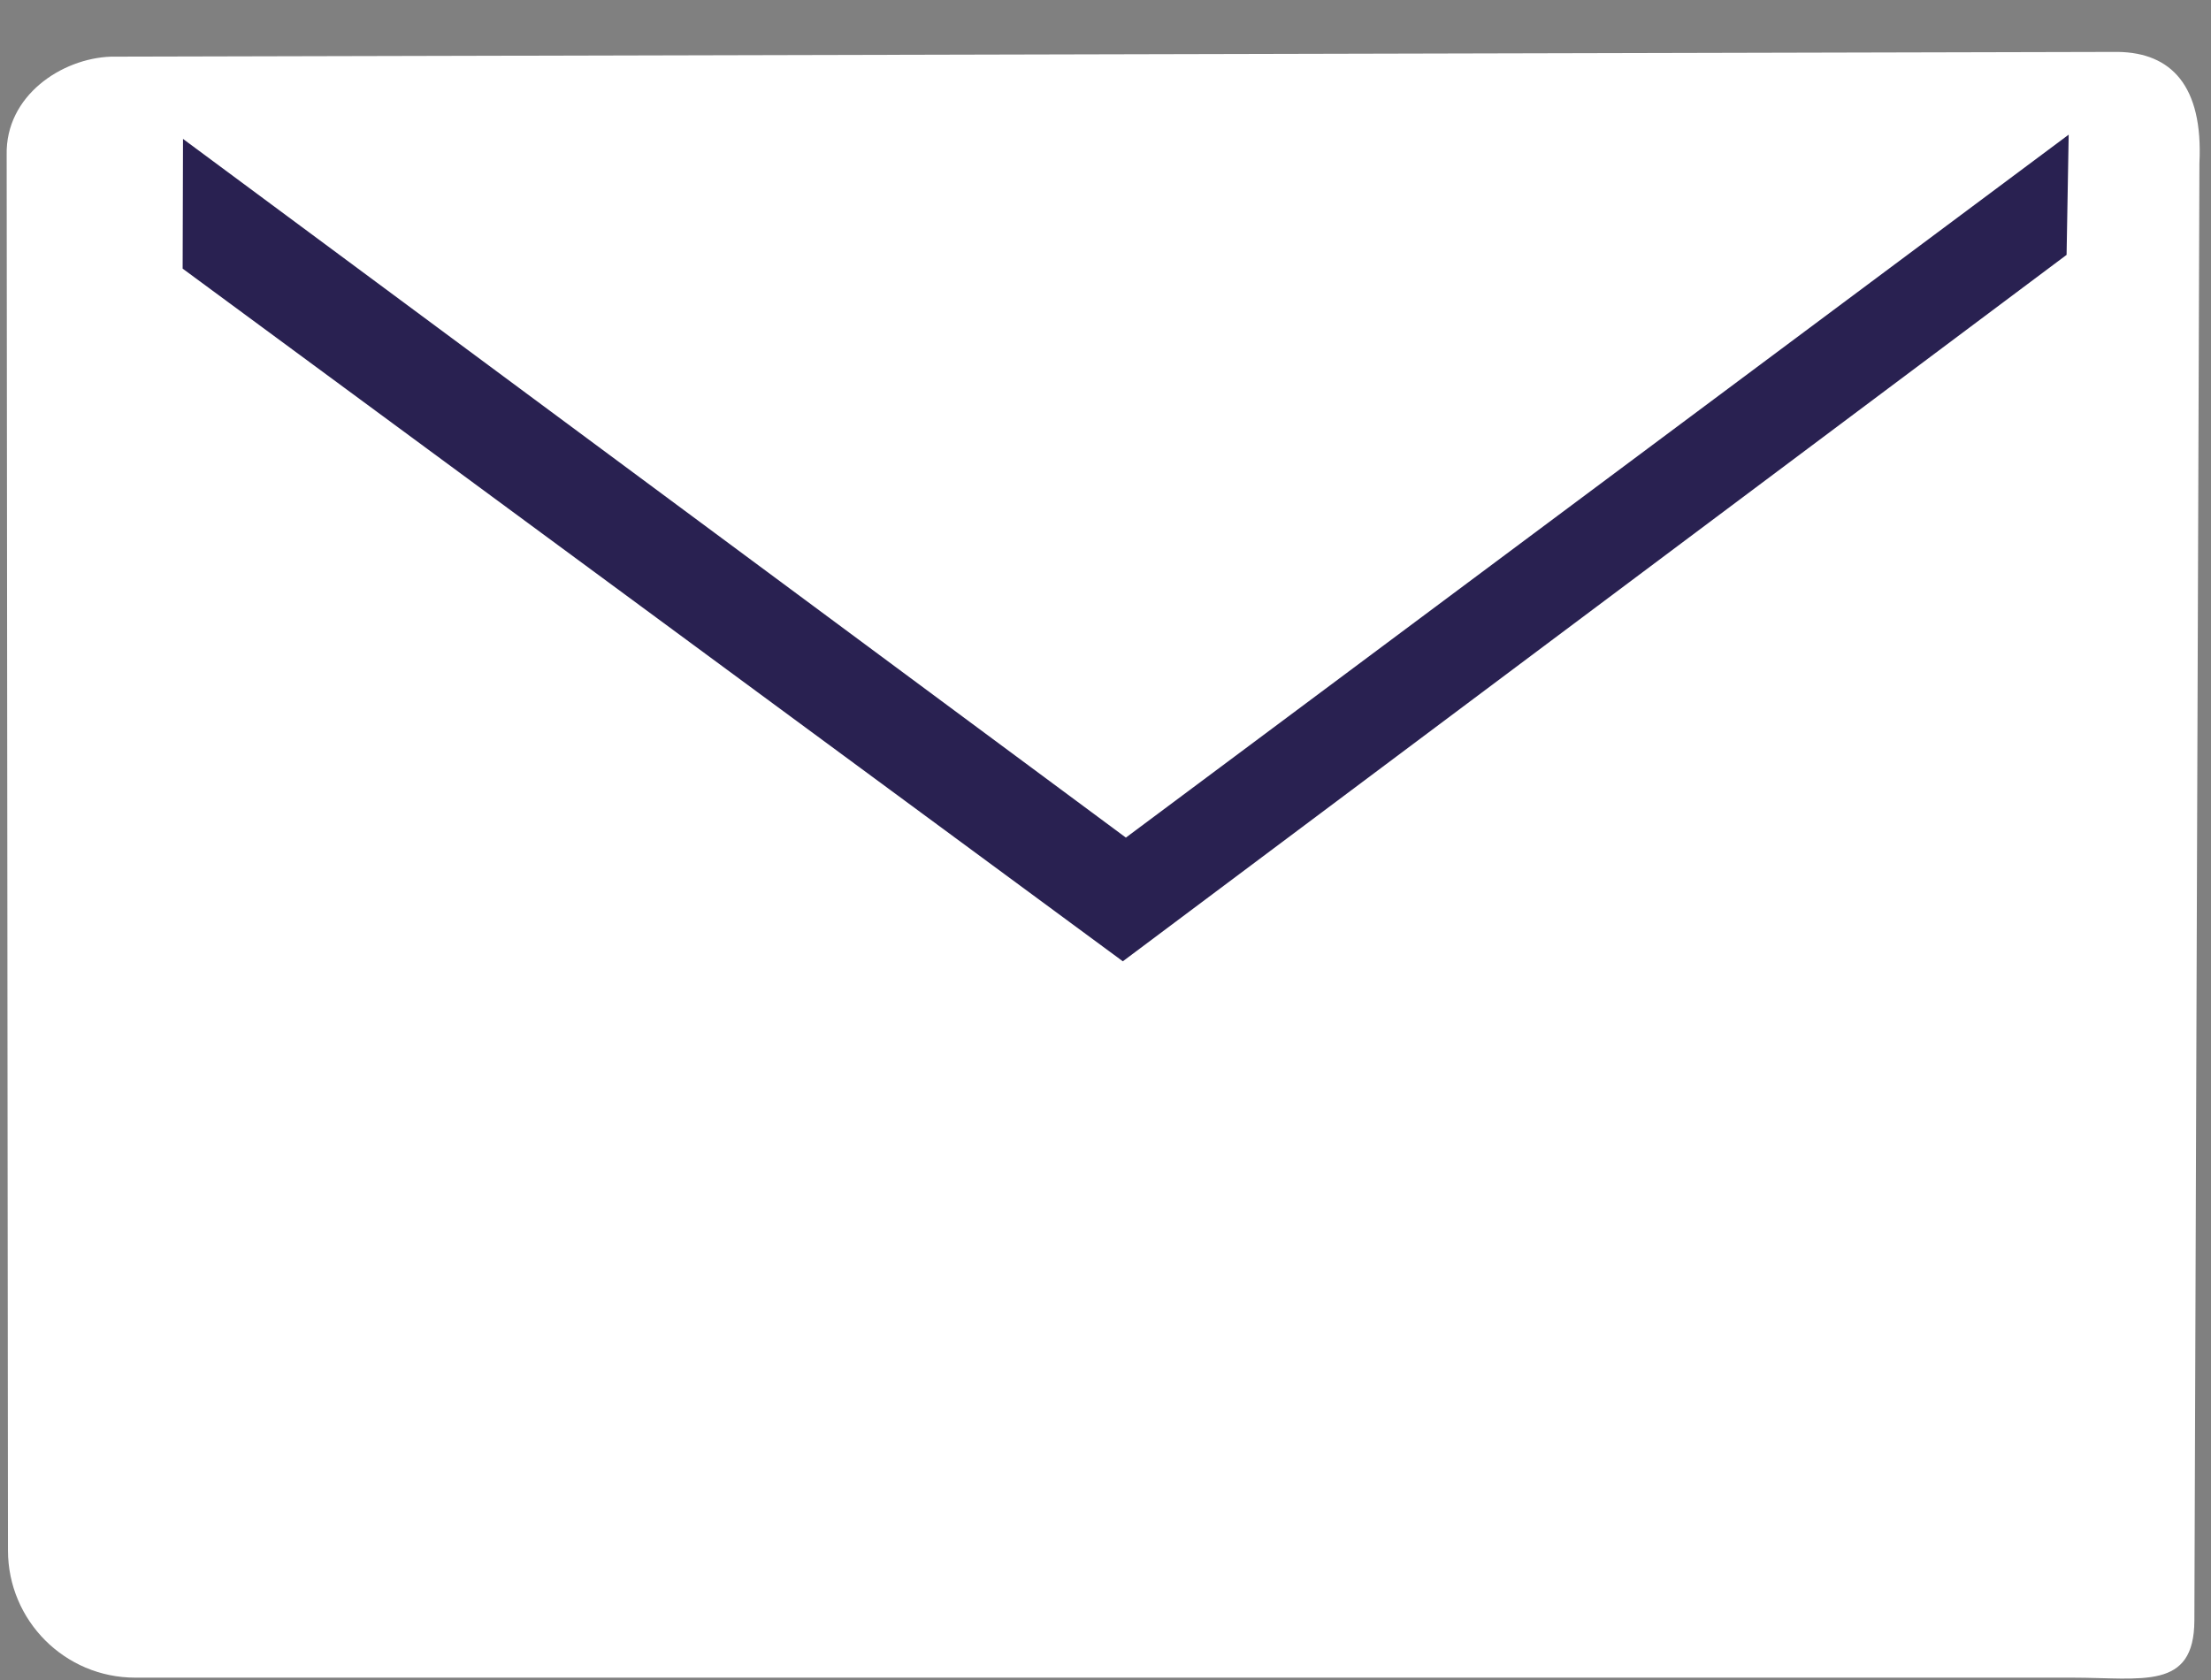
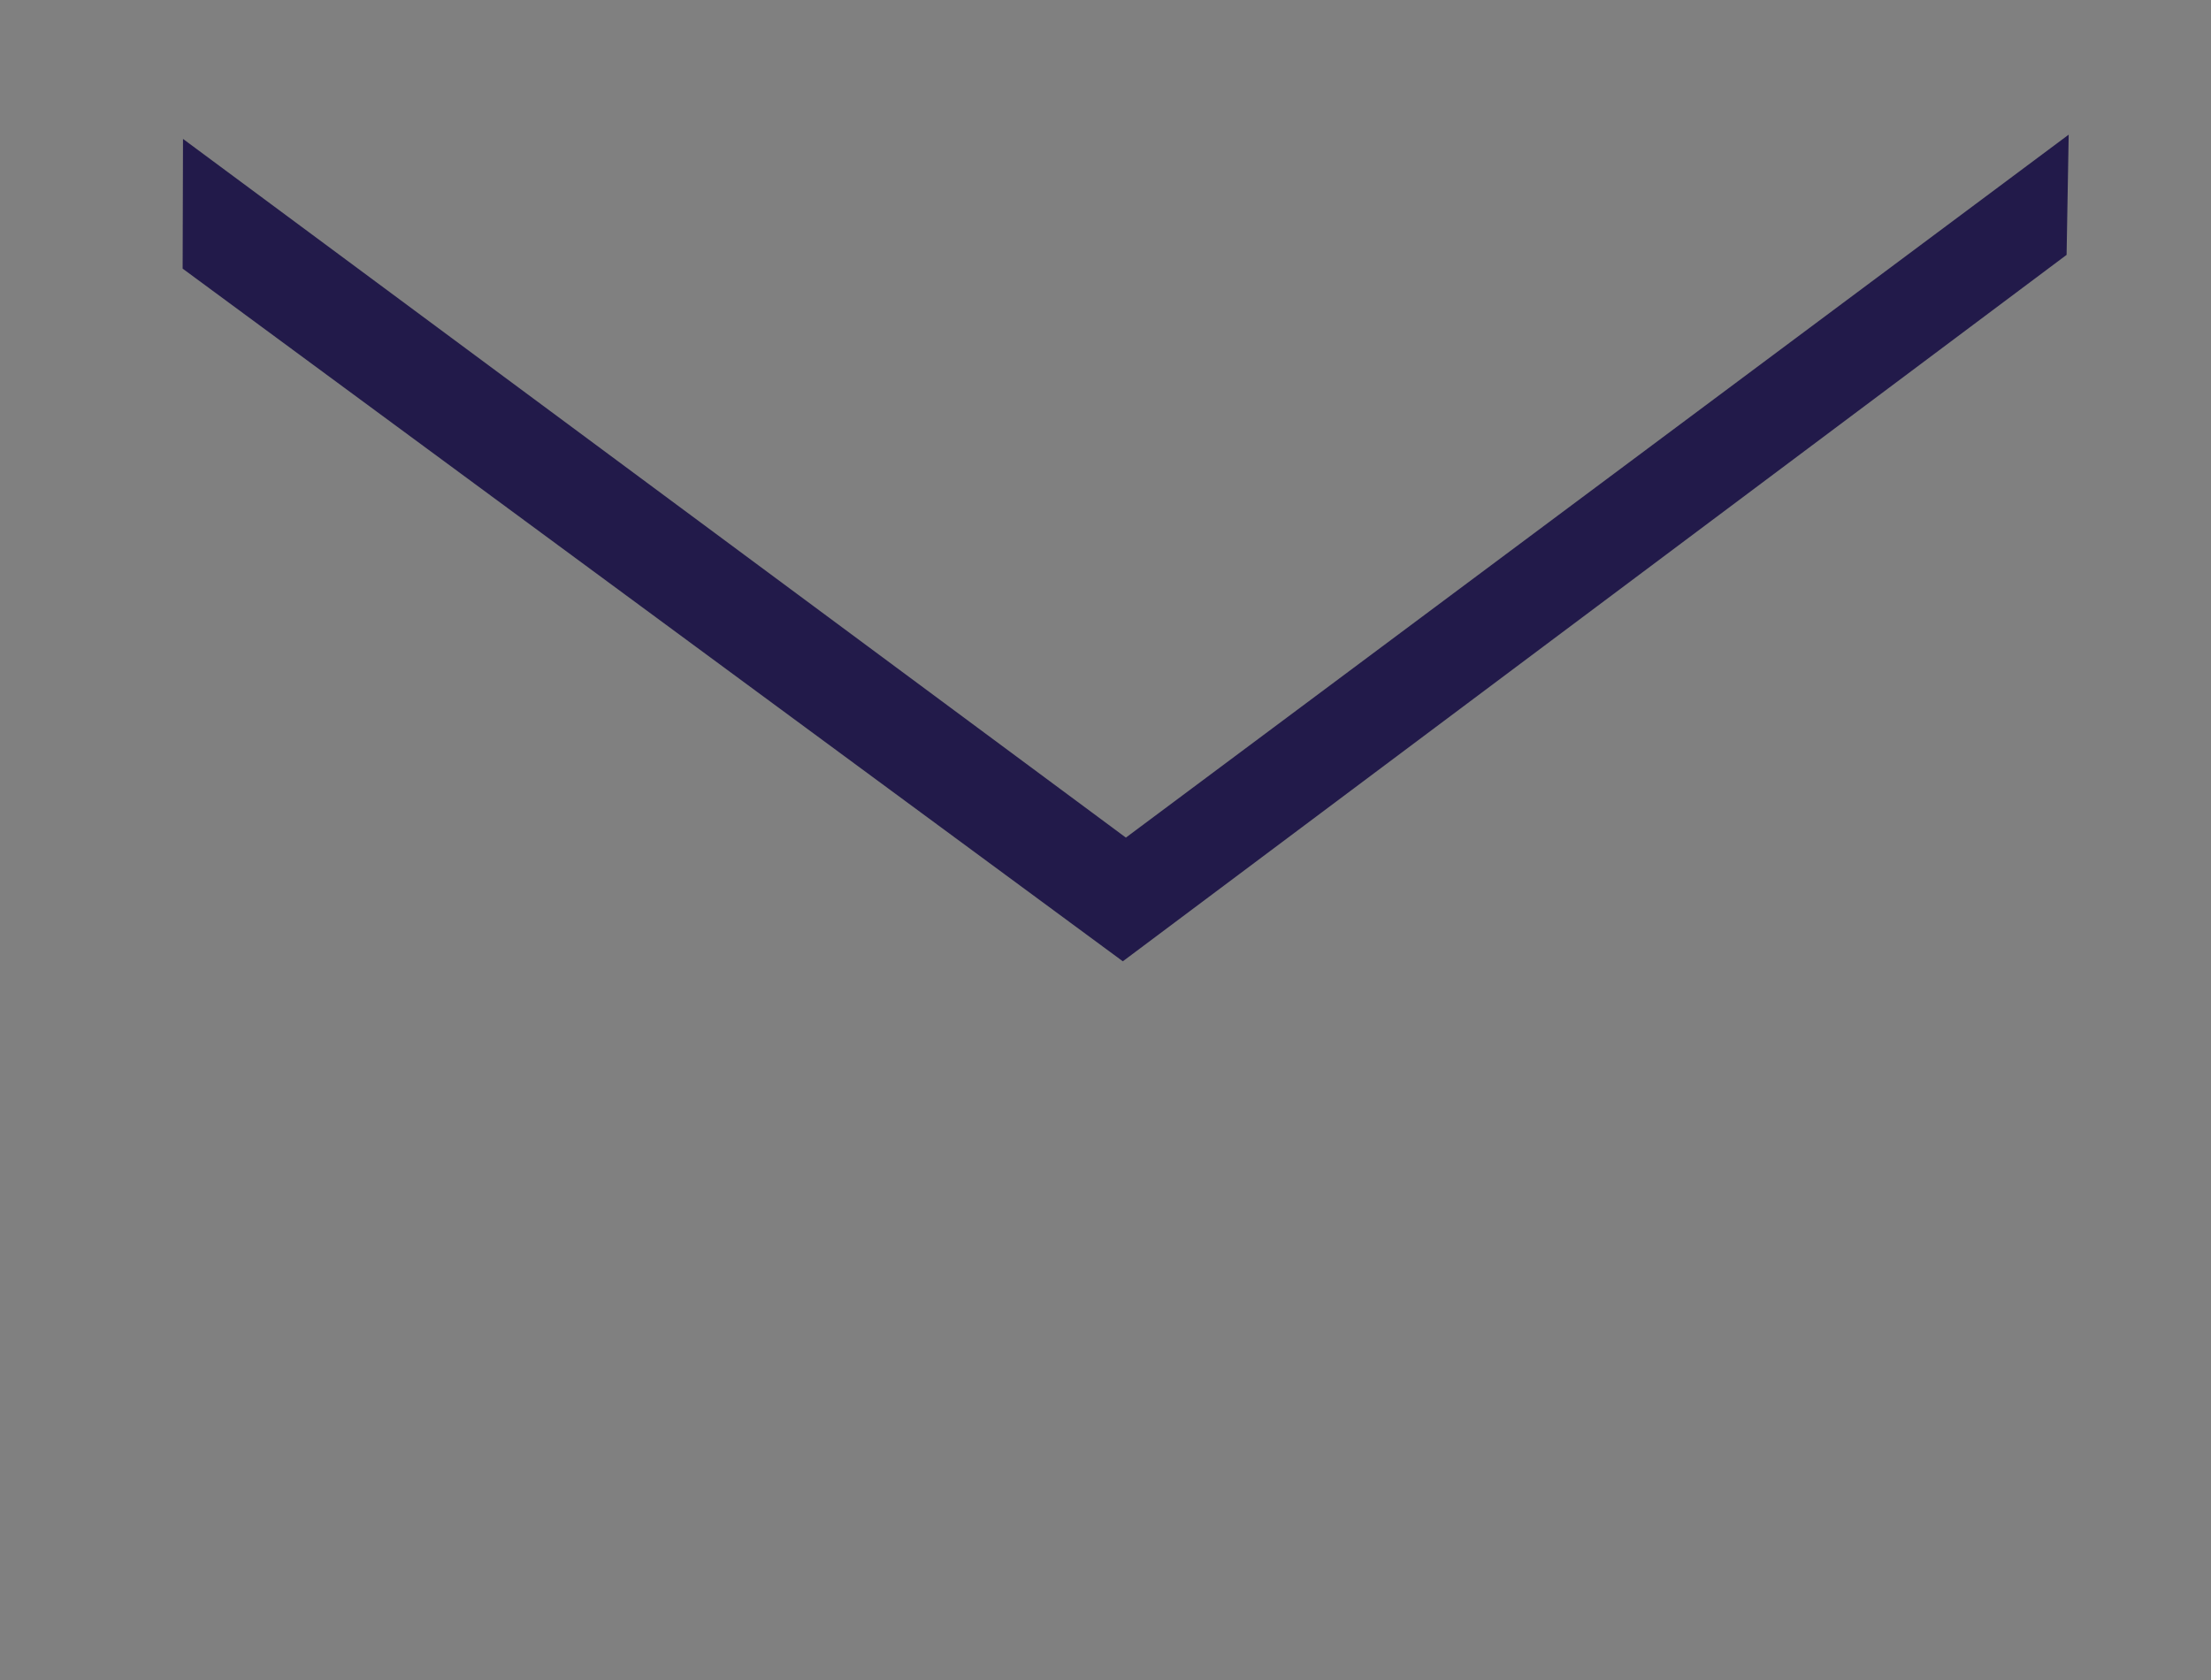
<svg xmlns="http://www.w3.org/2000/svg" version="1.1" id="Capa_1" x="0px" y="0px" width="50" height="38" viewBox="0 0 50 38" xml:space="preserve">
  <rect x="0" y="0" width="50" height="38" fill="#808080" stroke="none" />
  <g id="g61" style="fill:#ffffff;fill-opacity:1" transform="translate(2.3966929e-8,-555.871)">
    <g id="g59" style="fill:#ffffff;fill-opacity:1" transform="matrix(0.094,0,0,0.094,-0.299,538.155)">
-       <path d="m 29.879,202.102 c -11.817,0.404 -25.4,9.353 -25.095,23.642 l 0.316,335.812 c 0.016,16.897 13.703,30.601 30.6,30.601 h 466.044 c 16.896,0 29.295,3.128 29.353,-13.77 l 1.213,-350.671 c 0.916,-18.679 -6.833,-26.566 -19.601,-26.757 z" id="path55" style="fill:#ffffff;fill-opacity:1" />
      <path d="M 273.306,419.784 500.352,249.798 500.859,220.869 274.04,390.019 47.208,221.895 l -0.087,31.213 z" id="path57" style="fill:#1c1446;fill-opacity:0.941;stroke-width:0.846" />
    </g>
  </g>
  <g id="g63" transform="translate(0,-490.632)">
</g>
  <g id="g65" transform="translate(0,-490.632)">
</g>
  <g id="g67" transform="translate(0,-490.632)">
</g>
  <g id="g69" transform="translate(0,-490.632)">
</g>
  <g id="g71" transform="translate(0,-490.632)">
</g>
  <g id="g73" transform="translate(0,-490.632)">
</g>
  <g id="g75" transform="translate(0,-490.632)">
</g>
  <g id="g77" transform="translate(0,-490.632)">
</g>
  <g id="g79" transform="translate(0,-490.632)">
</g>
  <g id="g81" transform="translate(0,-490.632)">
</g>
  <g id="g83" transform="translate(0,-490.632)">
</g>
  <g id="g85" transform="translate(0,-490.632)">
</g>
  <g id="g87" transform="translate(0,-490.632)">
</g>
  <g id="g89" transform="translate(0,-490.632)">
</g>
  <g id="g91" transform="translate(0,-490.632)">
</g>
</svg>